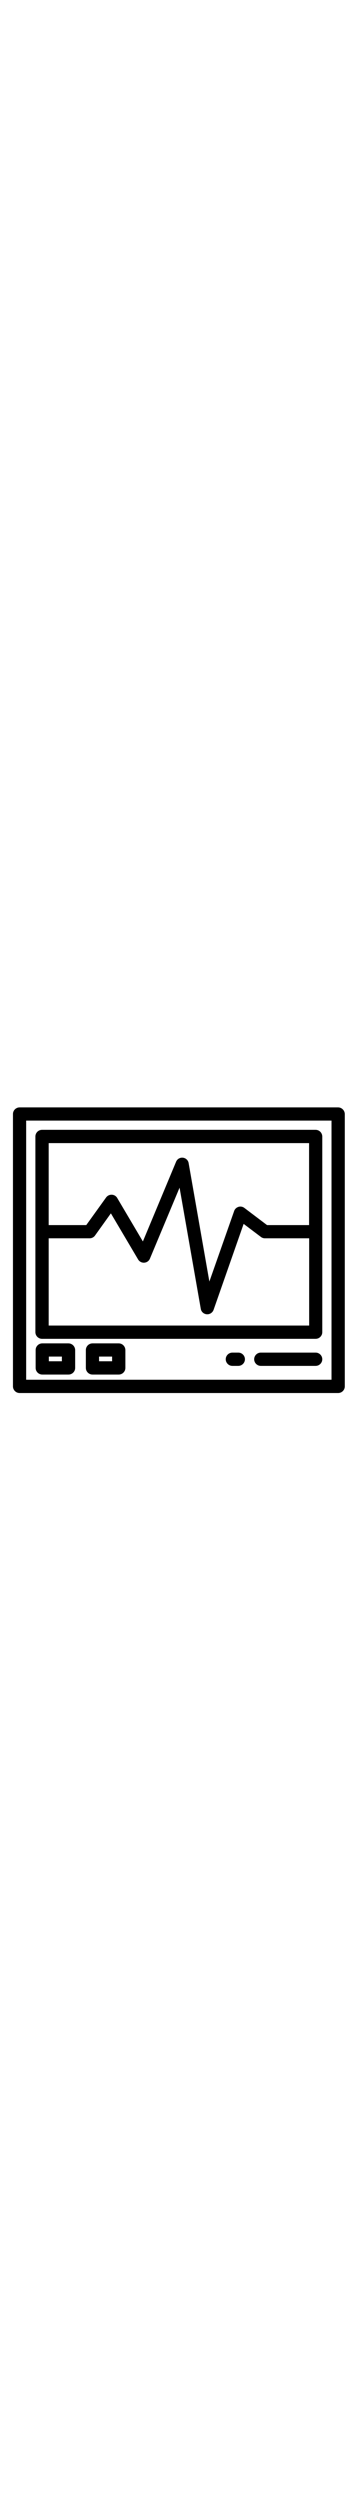
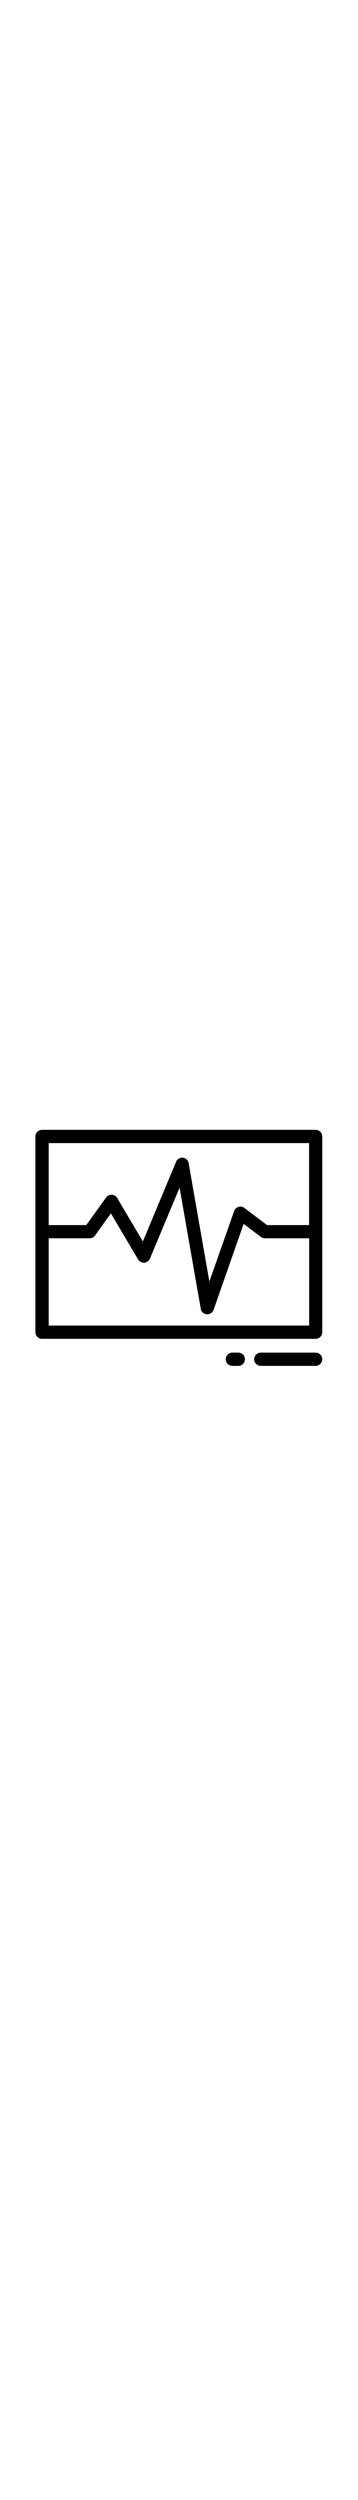
<svg xmlns="http://www.w3.org/2000/svg" version="1.1" id="Warstwa_1" x="0px" y="0px" viewBox="0 0 442 384" style="enable-background:new 0 0 442 384;" xml:space="preserve" width="55">
  <g>
-     <path class="svg-footer-icon" d="M417.4,16H24.2c-4.5,0-8.2,3.7-8.2,8.2v336.2c0,4.5,3.7,8.2,8.2,8.2h393.3c4.5,0,8.2-3.7,8.2-8.2V24.2   C425.6,19.7,421.9,16,417.4,16L417.4,16z M409.3,352.2h-377V32.3h377V352.2z M409.3,352.2" />
    <path class="svg-footer-icon" d="M389.7,43.7H51.9c-4.5,0-8.2,3.7-8.2,8.2v241.6c0,4.5,3.7,8.2,8.2,8.2h337.8c4.5,0,8.2-3.7,8.2-8.2V51.9   C397.8,47.4,394.2,43.7,389.7,43.7L389.7,43.7z M60.1,60.1h321.5v101.2h-51.9l-28-21.2c-2.1-1.6-4.8-2.1-7.3-1.3   c-2.5,0.8-4.5,2.7-5.3,5.1L258.5,231L232.9,84.8c-0.6-3.6-3.5-6.3-7.1-6.7c-3.6-0.4-7,1.6-8.4,5l-41,98.4l-31.7-53.7   c-1.4-2.4-3.9-3.9-6.7-4c-2.8-0.1-5.4,1.2-7,3.4l-24.5,34.1H60.1V60.1z M381.5,285.3H60.1V177.6h50.6c2.6,0,5.1-1.3,6.6-3.4   l19.6-27.4l33.6,56.9c1.6,2.7,4.5,4.2,7.6,4c3.1-0.2,5.8-2.1,7-5l36.6-87.6l26.2,149.6c0.6,3.7,3.7,6.4,7.4,6.7c0.2,0,0.4,0,0.7,0   c3.4,0,6.5-2.2,7.7-5.5l37.1-106.1l21.3,16.1c1.4,1.1,3.1,1.7,4.9,1.7h54.7V285.3z M381.5,285.3" />
-     <path class="svg-footer-icon" d="M84.5,307.3H52.2c-4.5,0-8.2,3.7-8.2,8.2v22.1c0,4.5,3.7,8.2,8.2,8.2h32.4c4.5,0,8.2-3.7,8.2-8.2v-22.1   C92.7,311,89,307.3,84.5,307.3L84.5,307.3z M76.4,329.4H60.3v-5.8h16.1V329.4z M76.4,329.4" />
-     <path class="svg-footer-icon" d="M146.6,307.3h-32.4c-4.5,0-8.2,3.7-8.2,8.2v22.1c0,4.5,3.7,8.2,8.2,8.2h32.4c4.5,0,8.2-3.7,8.2-8.2v-22.1   C154.7,311,151.1,307.3,146.6,307.3L146.6,307.3z M138.4,329.4h-16.1v-5.8h16.1V329.4z M138.4,329.4" />
    <path class="svg-footer-icon" d="M294.2,318.7h-7.3c-4.5,0-8.2,3.7-8.2,8.2c0,4.5,3.7,8.2,8.2,8.2h7.3c4.5,0,8.2-3.7,8.2-8.2   C302.4,322.4,298.7,318.7,294.2,318.7L294.2,318.7z M294.2,318.7" />
    <path class="svg-footer-icon" d="M389.7,318.7H322c-4.5,0-8.2,3.7-8.2,8.2c0,4.5,3.7,8.2,8.2,8.2h67.7c4.5,0,8.2-3.7,8.2-8.2   C397.9,322.4,394.2,318.7,389.7,318.7L389.7,318.7z M389.7,318.7" />
  </g>
</svg>